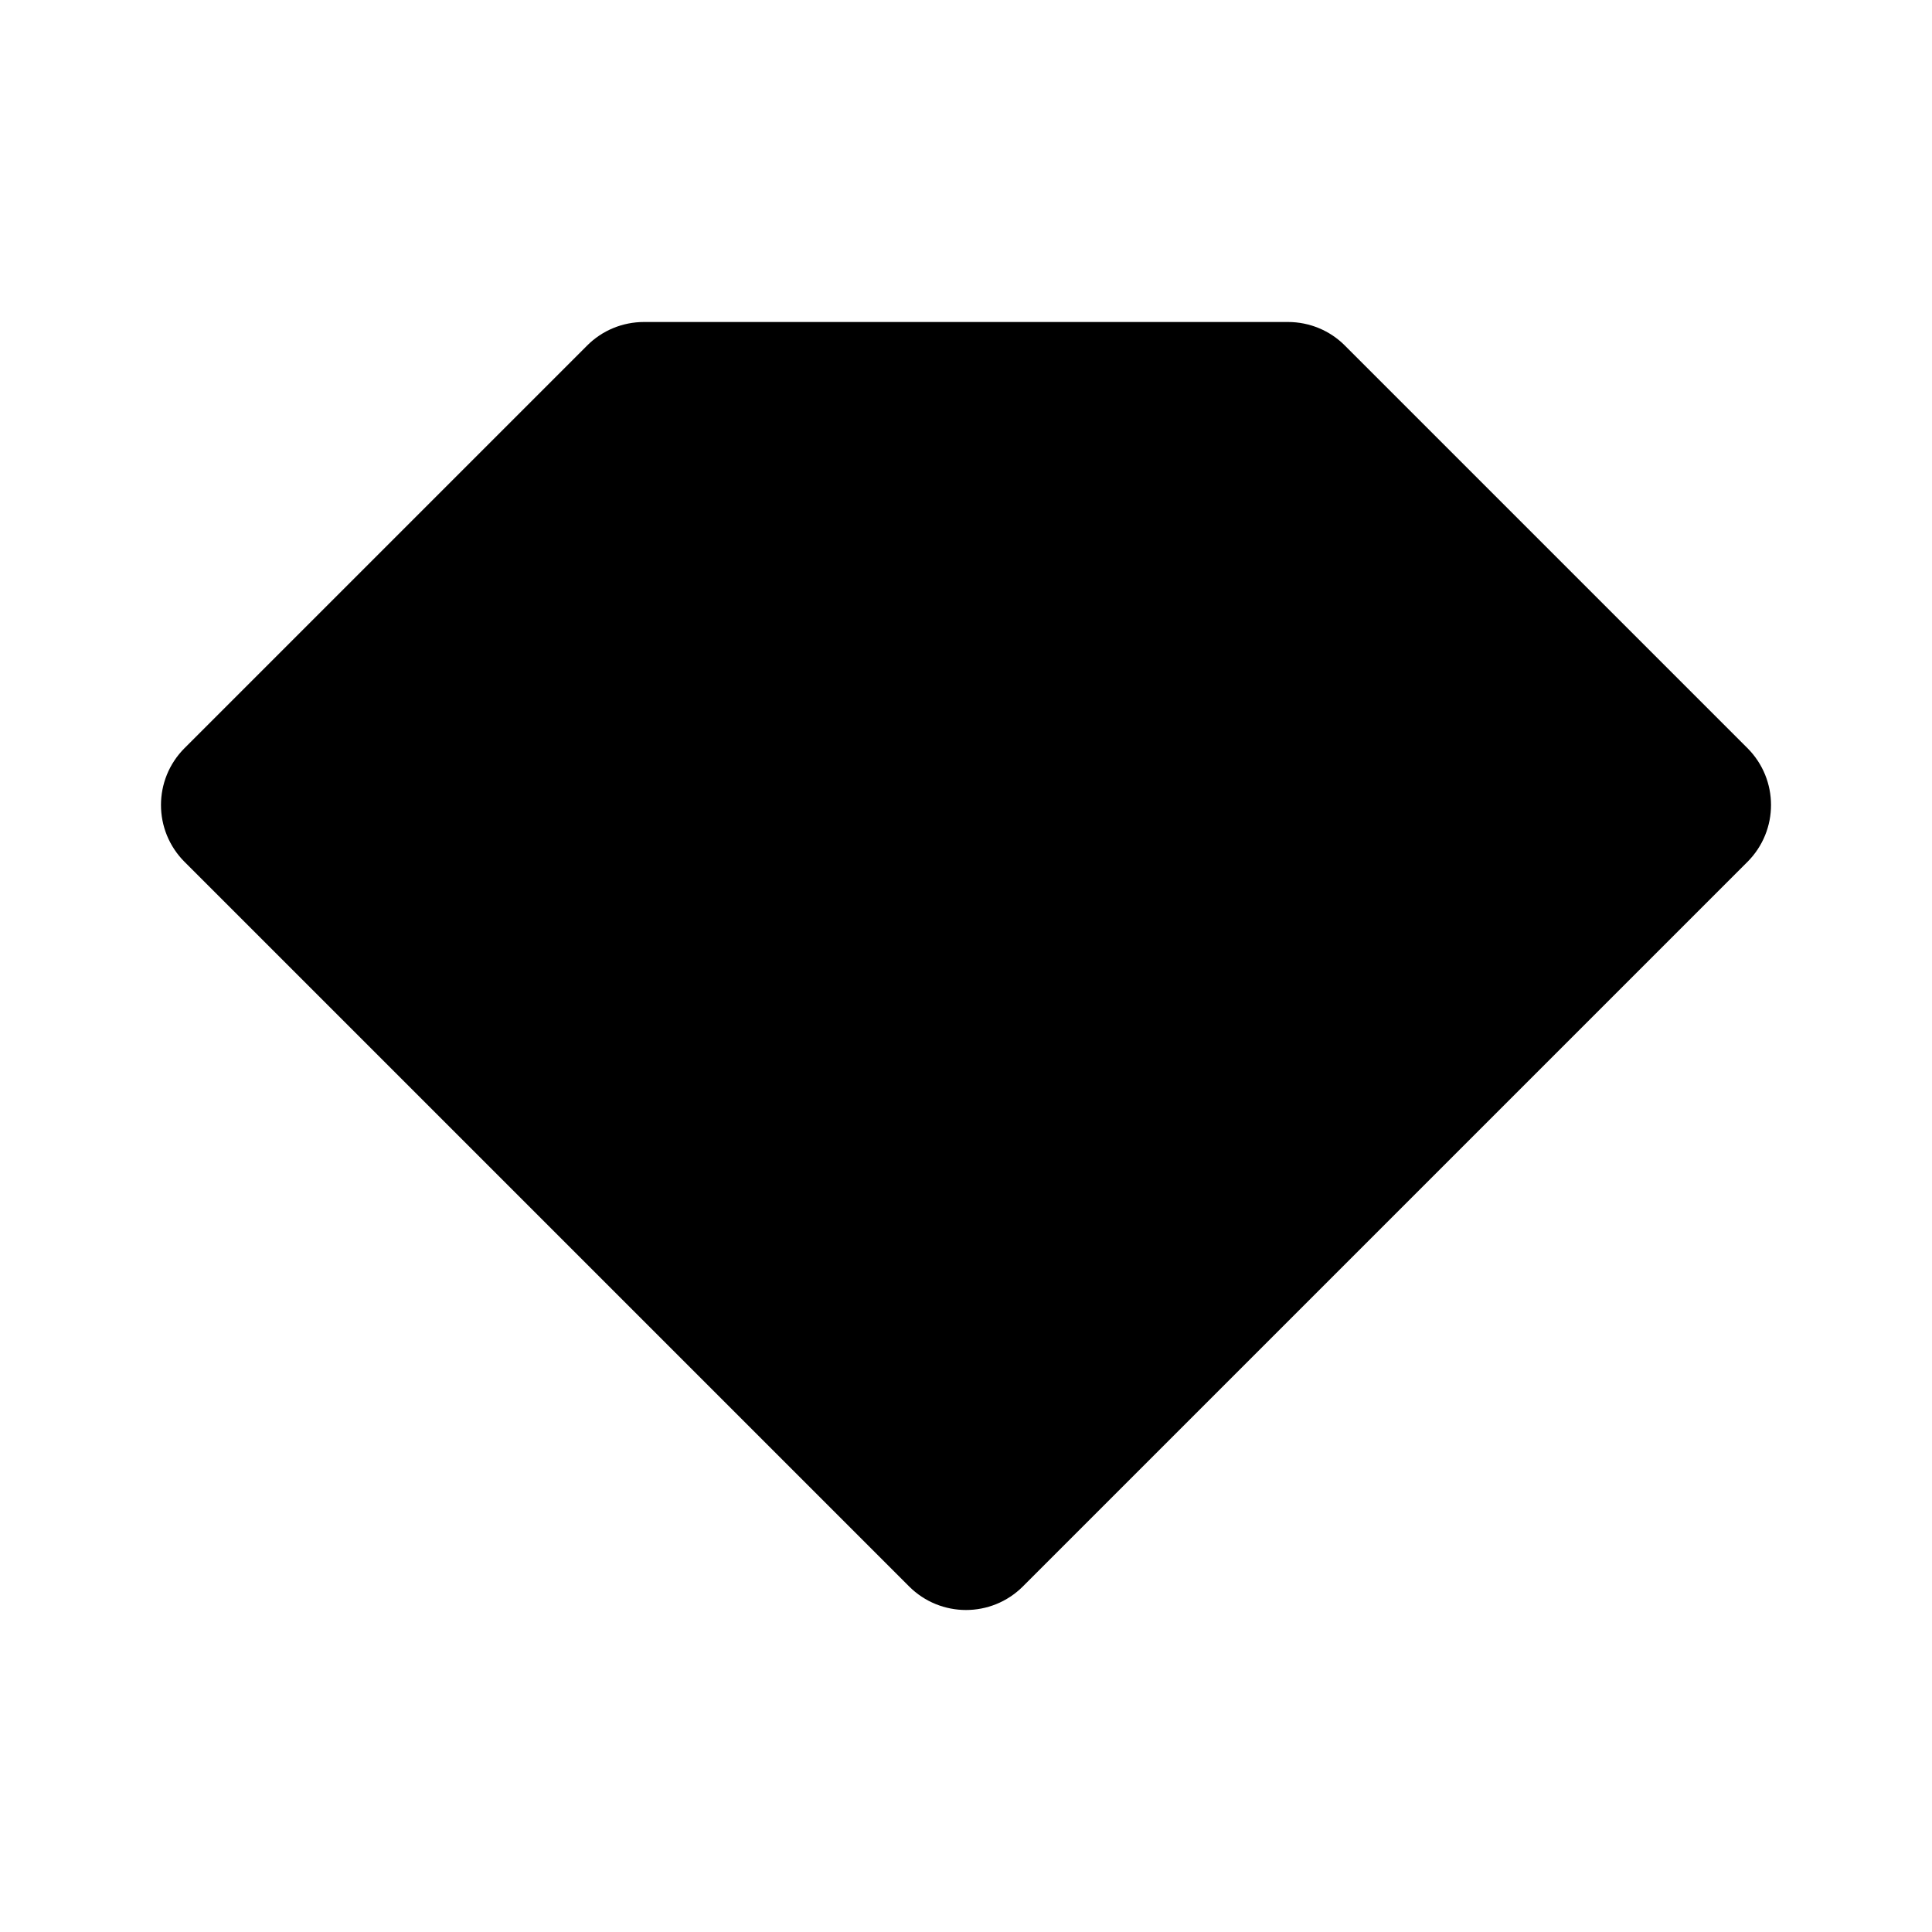
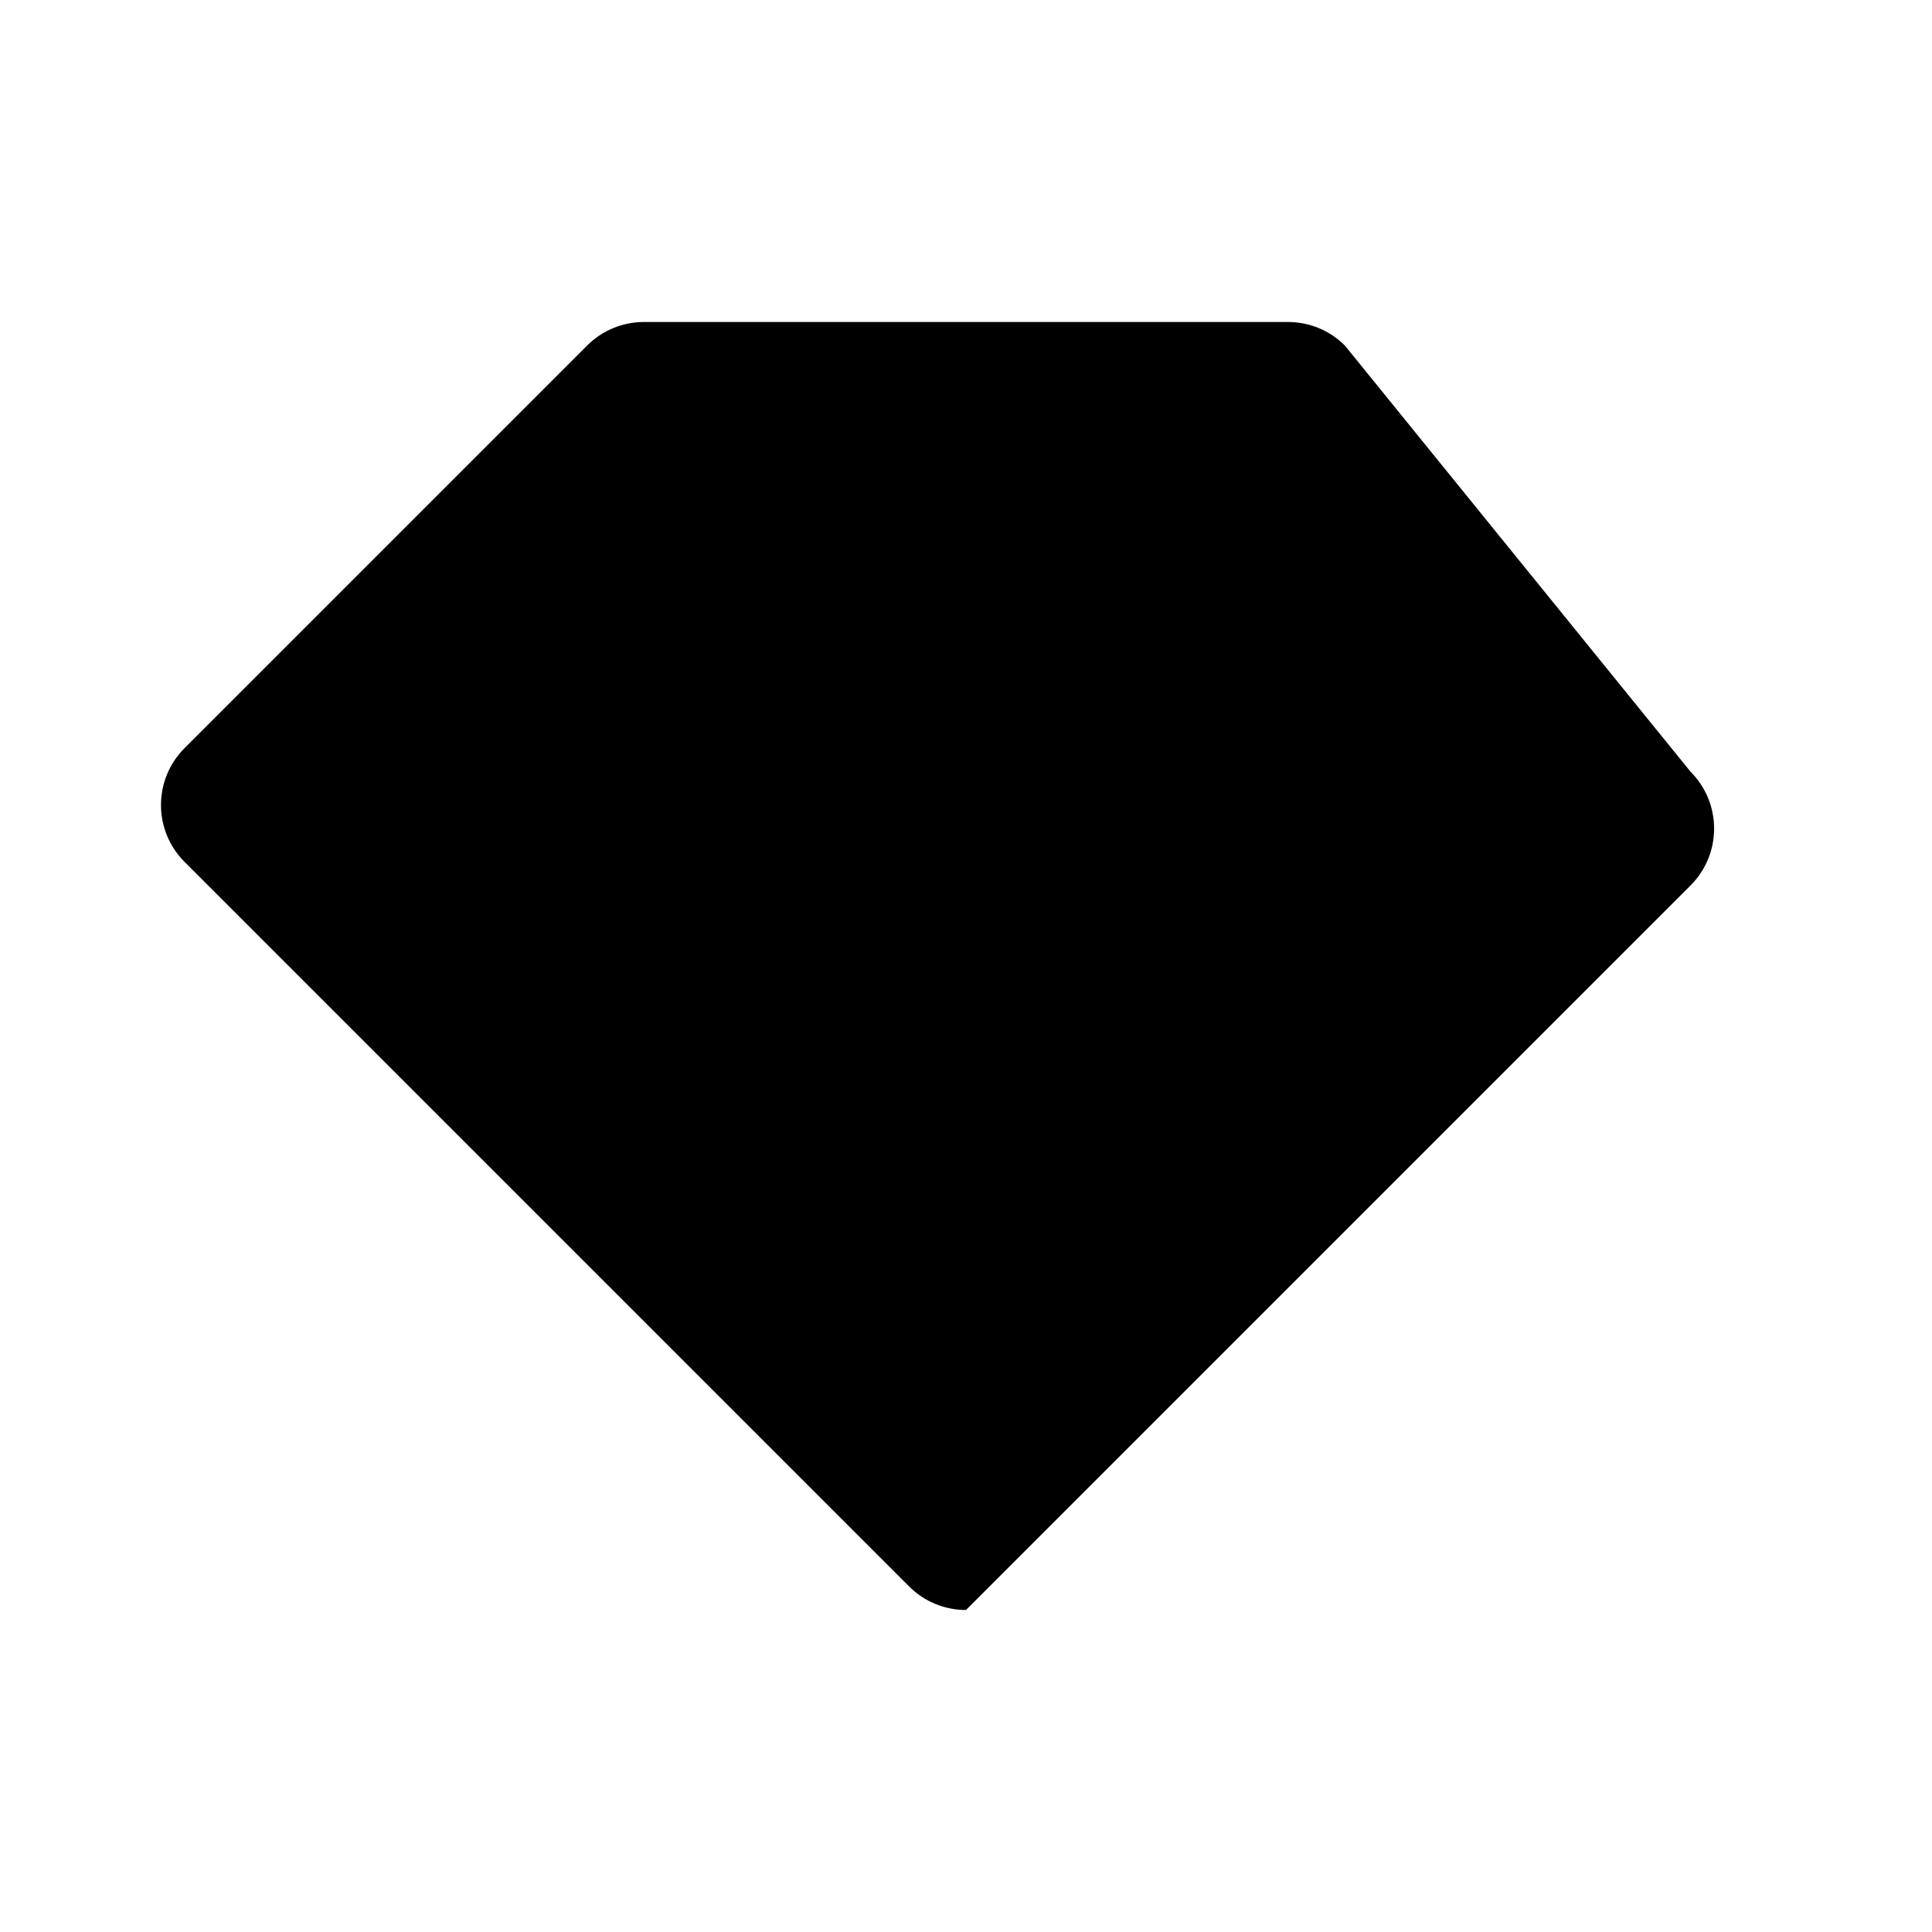
<svg xmlns="http://www.w3.org/2000/svg" width="24" height="24" viewBox="0 0 24 24">
-   <path d="M16.707,4.293C16.52,4.105,16.266,4,16,4H8C7.734,4,7.48,4.105,7.293,4.293l-5,5c-0.391,0.391-0.391,1.023,0,1.414l9,9 C11.488,19.902,11.744,20,12,20s0.512-0.098,0.707-0.293l9-9c0.391-0.391,0.391-1.023,0-1.414L16.707,4.293z" />
+   <path d="M16.707,4.293C16.52,4.105,16.266,4,16,4H8C7.734,4,7.48,4.105,7.293,4.293l-5,5c-0.391,0.391-0.391,1.023,0,1.414l9,9 C11.488,19.902,11.744,20,12,20l9-9c0.391-0.391,0.391-1.023,0-1.414L16.707,4.293z" />
</svg>